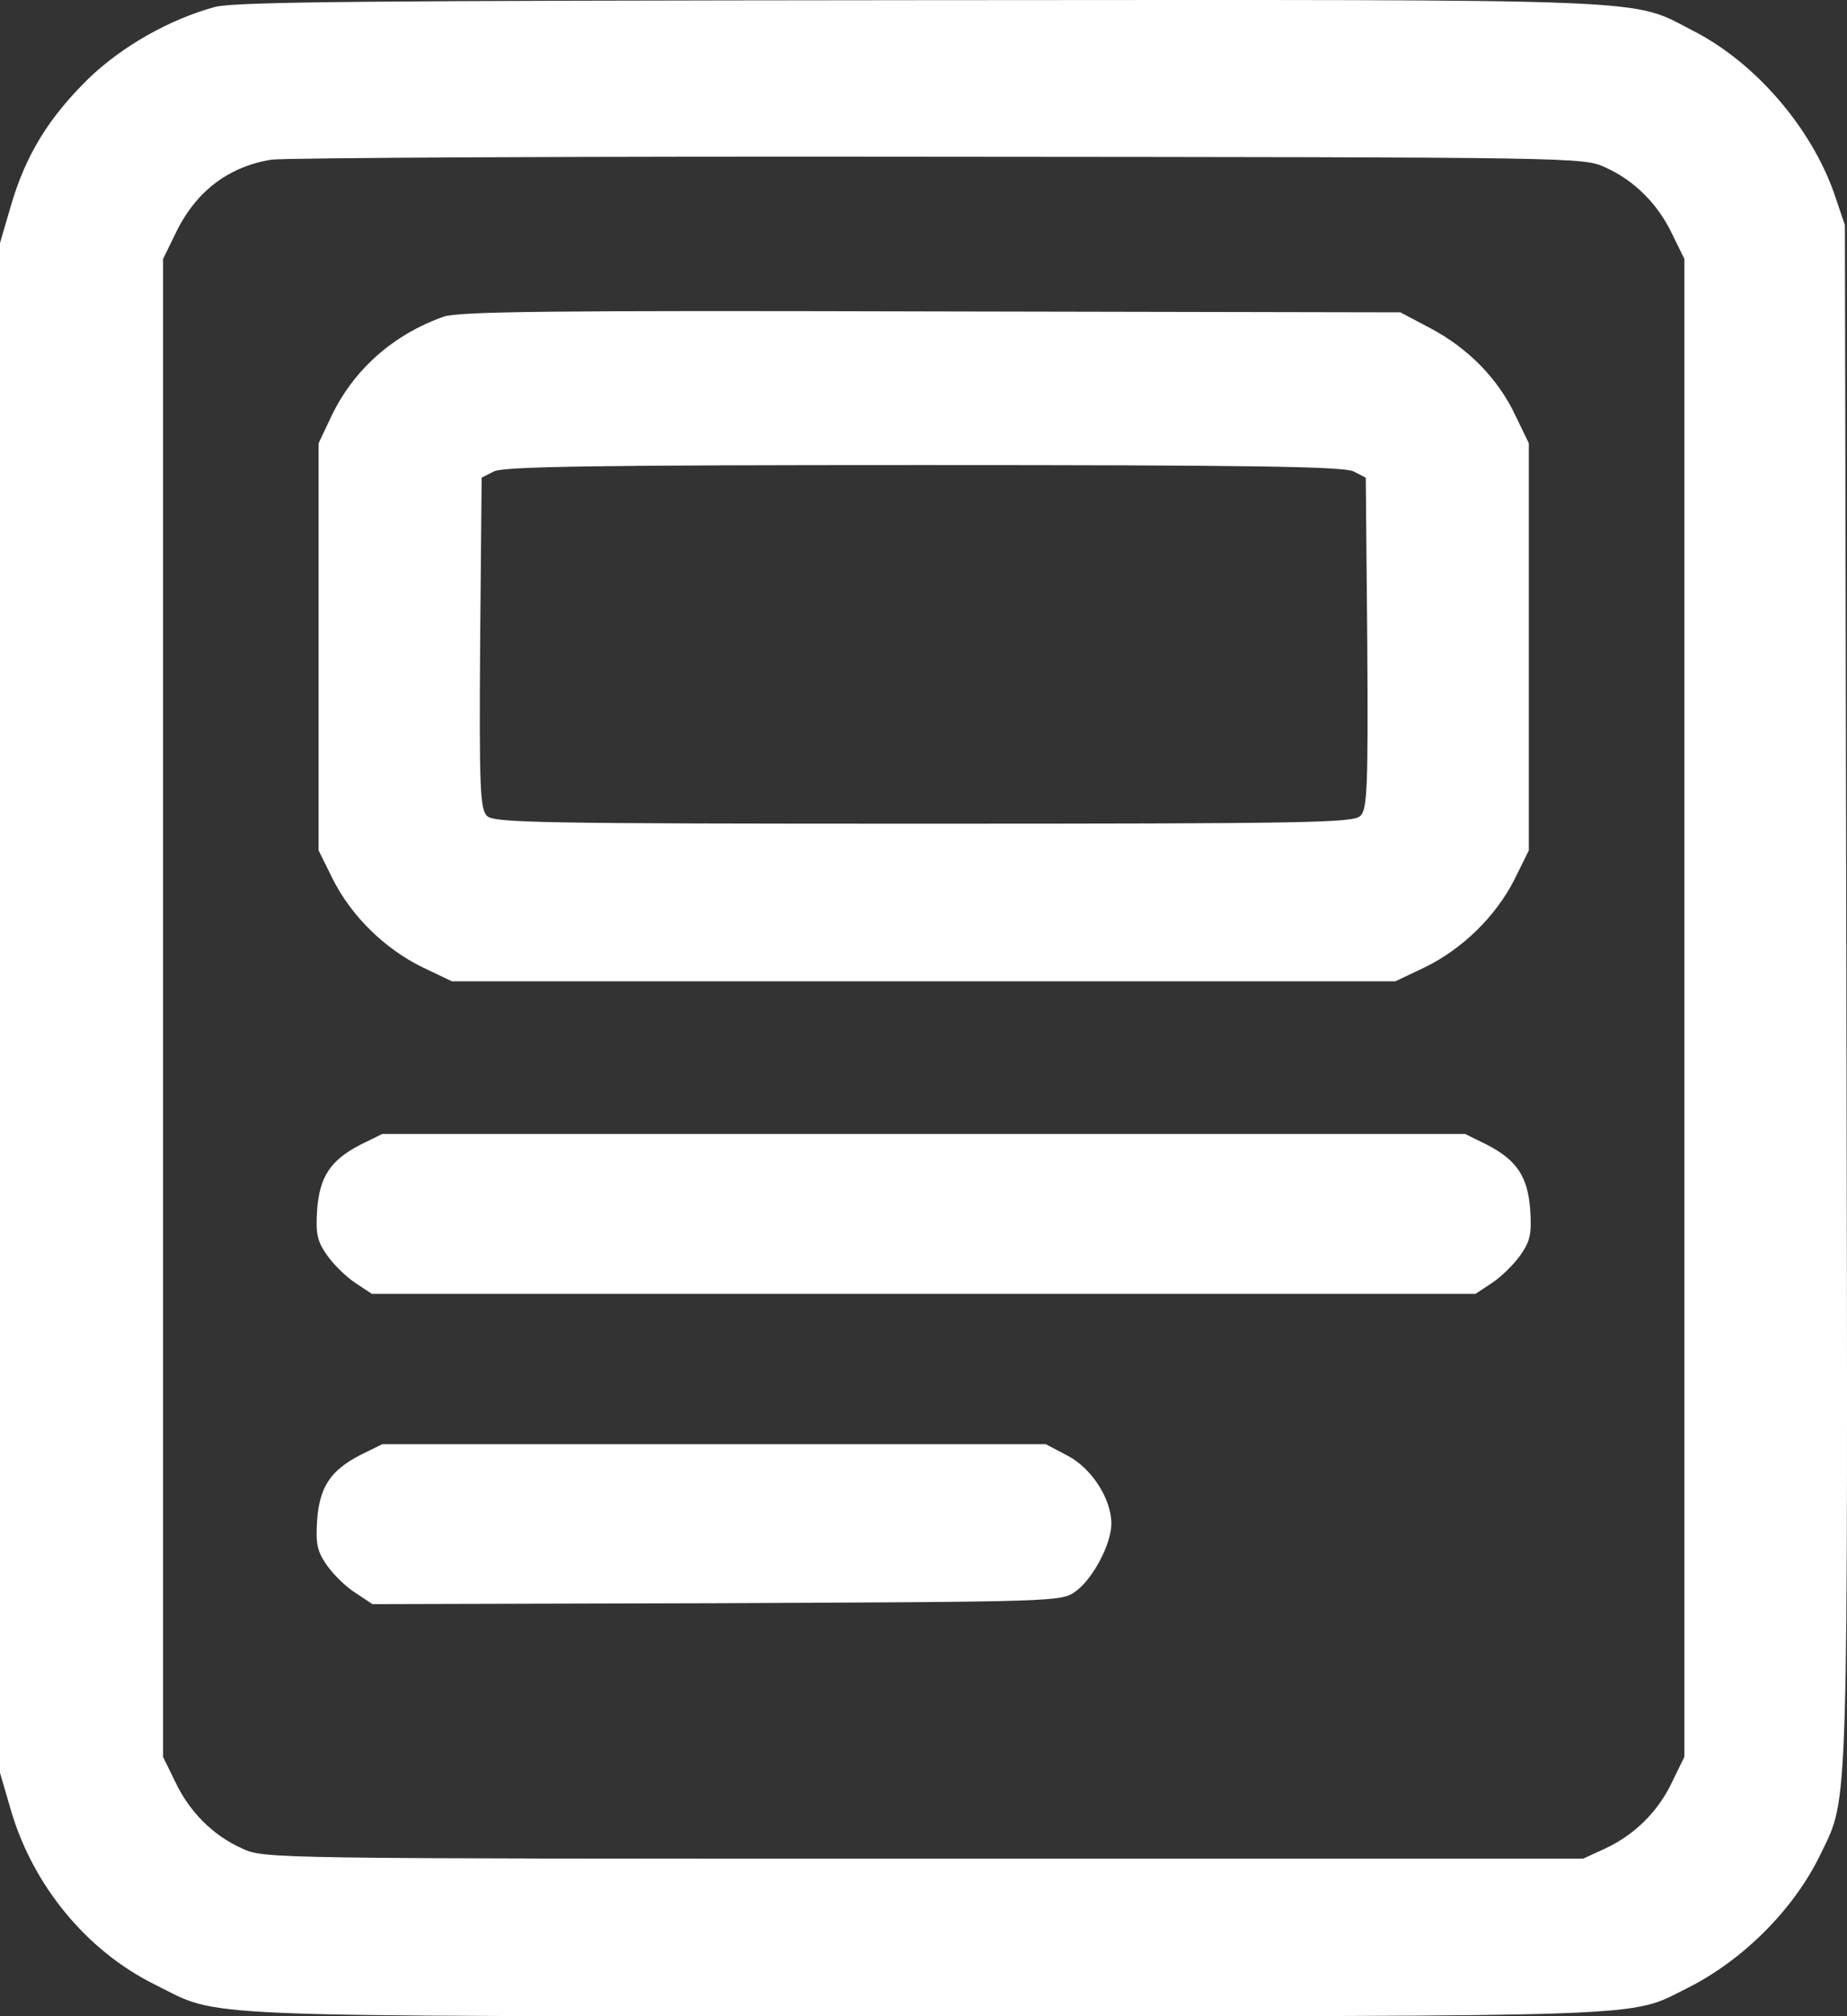
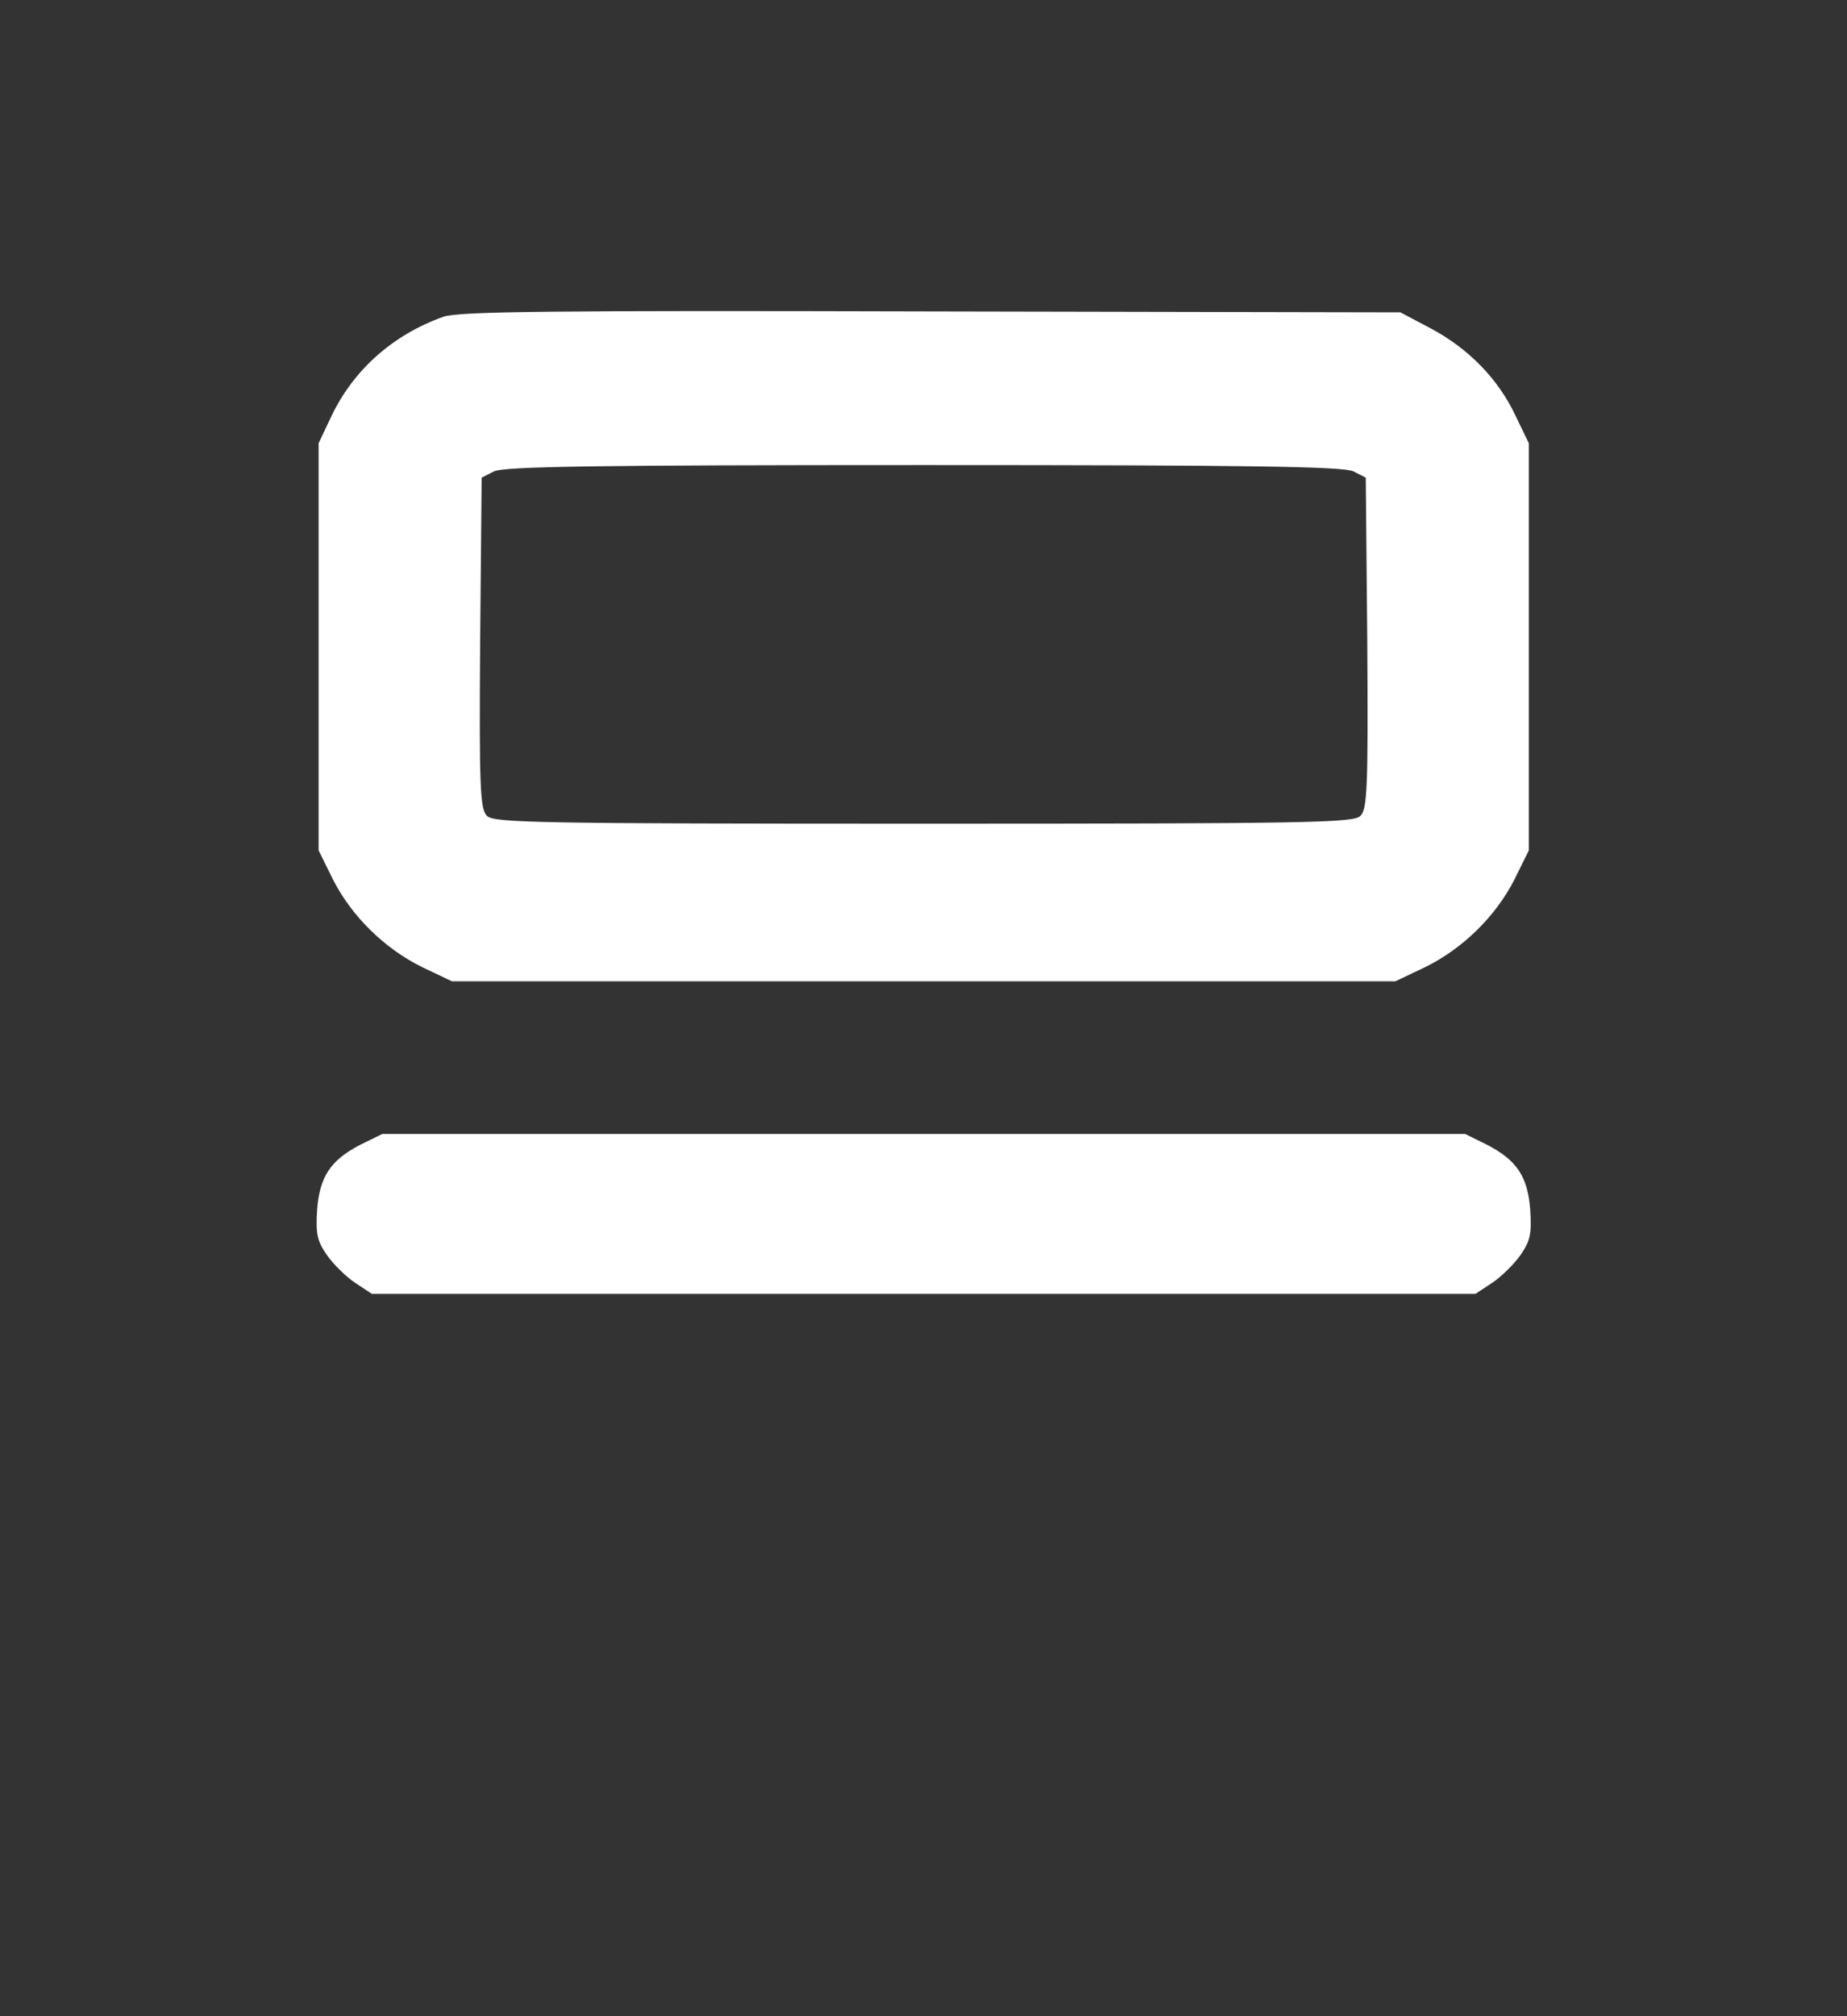
<svg xmlns="http://www.w3.org/2000/svg" width="22" height="24" viewBox="0 0 22 24" fill="none">
  <rect x="0" y="0" width="22" height="24" fill="#333333" stroke="none" />
-   <path d="M2.559 0.083C2.012 0.233 1.447 0.556 1.053 0.937C0.582 1.399 0.312 1.837 0.135 2.431L0 2.893V11.998V21.103L0.135 21.565C0.4 22.453 1.036 23.221 1.836 23.619C2.653 24.023 2.059 24 10.996 24C19.822 24 19.392 24.017 20.087 23.671C20.763 23.336 21.375 22.719 21.687 22.067C22.022 21.369 22.011 21.773 21.993 11.825L21.975 2.68L21.846 2.299C21.569 1.514 20.91 0.752 20.187 0.377C19.398 -0.027 19.963 -0.003 10.967 0.002C4.324 0.008 2.801 0.02 2.559 0.083ZM19.122 1.993C19.469 2.149 19.751 2.431 19.922 2.795L20.063 3.083V11.998V20.913L19.922 21.201C19.757 21.559 19.469 21.842 19.122 22.003L18.857 22.125H11.002C3.159 22.125 3.148 22.125 2.883 22.003C2.536 21.848 2.253 21.565 2.083 21.201L1.942 20.913V11.998V3.083L2.083 2.795C2.318 2.293 2.706 1.987 3.23 1.901C3.377 1.878 6.954 1.86 11.179 1.866C18.833 1.872 18.857 1.872 19.122 1.993Z" fill="white" />
  <path d="M5.283 3.77C4.683 3.983 4.213 4.399 3.948 4.953L3.795 5.276V7.699V10.123L3.966 10.469C4.189 10.908 4.583 11.294 5.03 11.513L5.383 11.681H11.002H16.621L16.974 11.513C17.421 11.294 17.816 10.908 18.039 10.469L18.21 10.123V7.699V5.276L18.051 4.947C17.845 4.509 17.492 4.151 17.051 3.914L16.68 3.718L11.091 3.707C6.59 3.695 5.46 3.707 5.283 3.77ZM16.121 5.611L16.268 5.686L16.286 7.653C16.297 9.384 16.286 9.632 16.203 9.713C16.121 9.794 15.586 9.805 11.002 9.805C6.419 9.805 5.884 9.794 5.801 9.713C5.719 9.632 5.707 9.384 5.719 7.653L5.737 5.686L5.884 5.611C6.001 5.553 7.113 5.536 11.002 5.536C14.891 5.536 16.003 5.553 16.121 5.611Z" fill="white" />
  <path d="M4.295 13.625C3.936 13.81 3.807 14.006 3.777 14.404C3.76 14.687 3.777 14.773 3.895 14.941C3.971 15.05 4.124 15.2 4.23 15.27L4.43 15.402H11.002H17.574L17.774 15.27C17.88 15.2 18.033 15.05 18.11 14.941C18.227 14.773 18.245 14.687 18.227 14.404C18.198 14.006 18.068 13.81 17.709 13.625L17.451 13.498H11.002H4.554L4.295 13.625Z" fill="white" />
-   <path d="M4.295 17.318C3.936 17.503 3.807 17.699 3.777 18.097C3.76 18.38 3.777 18.466 3.895 18.634C3.971 18.743 4.124 18.893 4.236 18.962L4.436 19.095L8.537 19.084C12.573 19.066 12.644 19.066 12.809 18.945C13.014 18.801 13.238 18.38 13.238 18.137C13.238 17.843 13.003 17.474 12.709 17.324L12.456 17.191H8.508H4.554L4.295 17.318Z" fill="white" />
</svg>